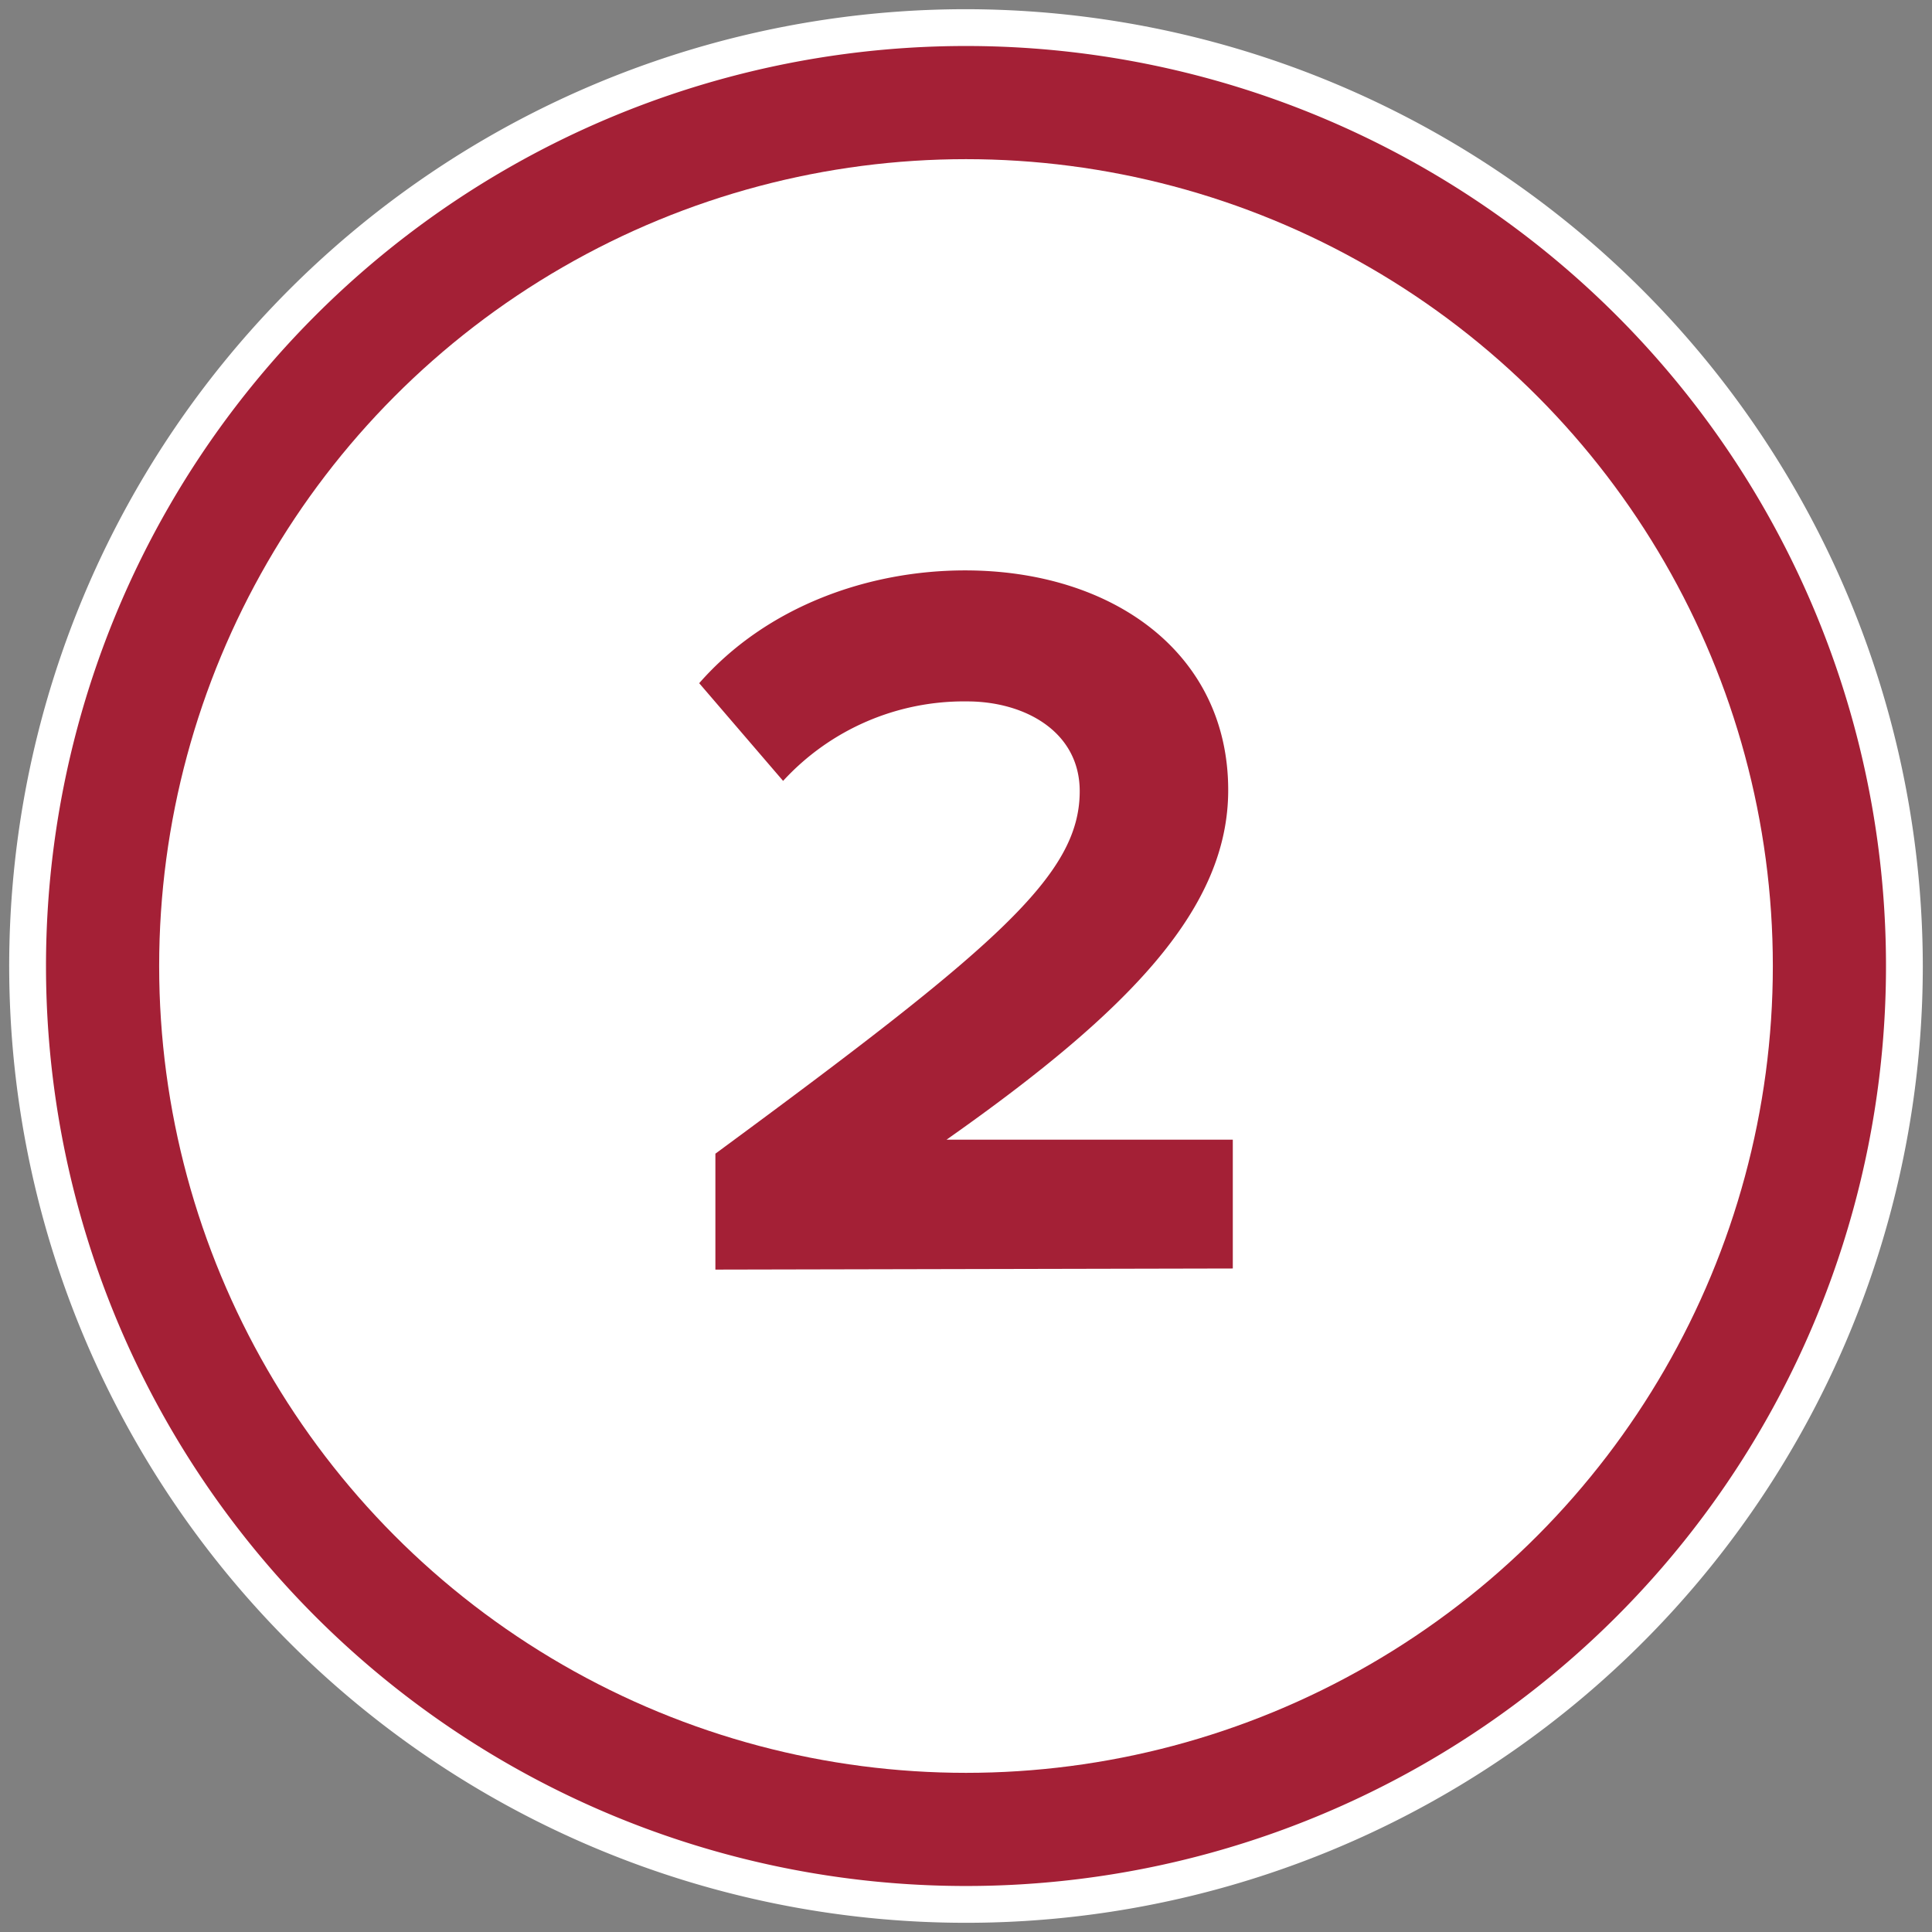
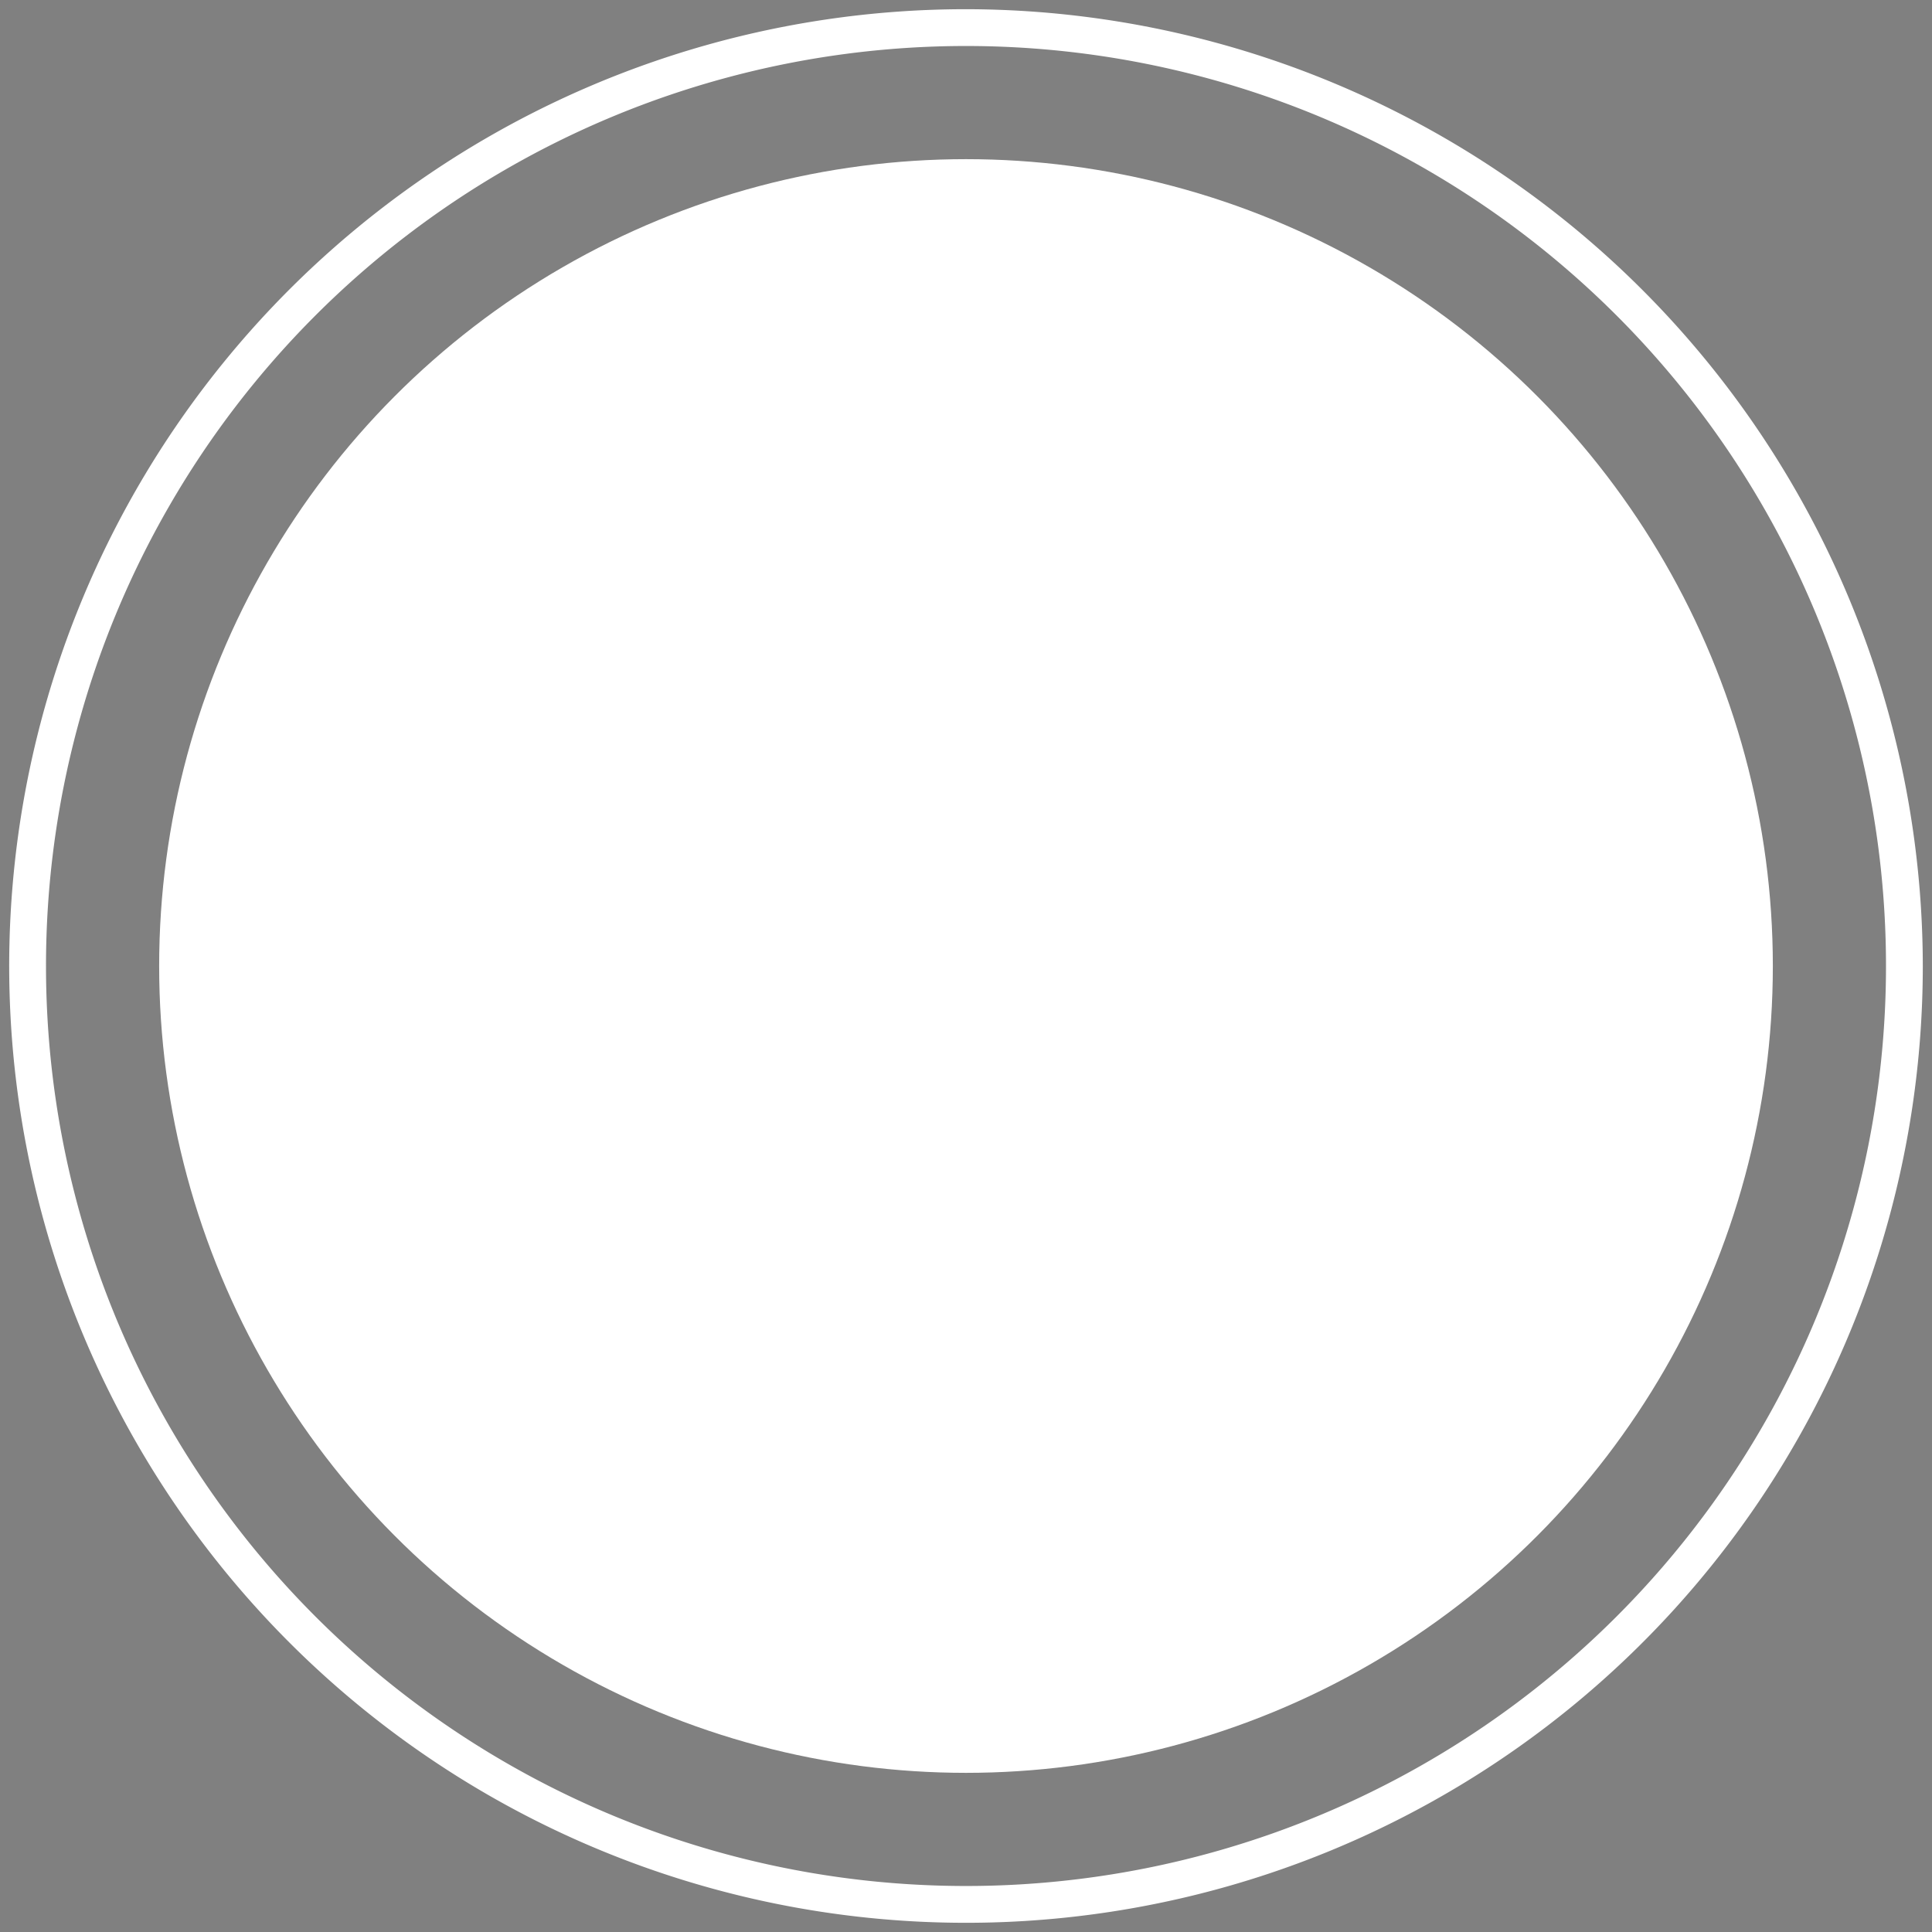
<svg xmlns="http://www.w3.org/2000/svg" id="Layer_1" data-name="Layer 1" viewBox="0 0 105 105">
  <rect x="0" y="0" width="105" height="105" fill="#808080" stroke="none" />
  <defs>
    <style>.cls-1{fill:#a42036;}.cls-2{fill:#fff;}</style>
  </defs>
-   <circle class="cls-1" cx="52.5" cy="52.5" r="51" />
  <path class="cls-2" d="M52.5,2.5a50,50,0,1,1-50,50,50,50,0,0,1,50-50m0-2a52,52,0,1,0,52,52,52.06,52.06,0,0,0-52-52Z" />
  <circle class="cls-2" cx="52.5" cy="52.5" r="43.85" />
-   <path class="cls-1" d="M38.88,69V62.7C54.19,51.43,58.68,47.56,58.68,43c0-3.25-3-4.88-6.12-4.88a13.34,13.34,0,0,0-10,4.32L38,37.13C41.69,32.92,47.24,31,52.45,31c8,0,14.3,4.48,14.3,11.94,0,6.39-5.27,11.94-15.31,19H67v7Z" />
</svg>